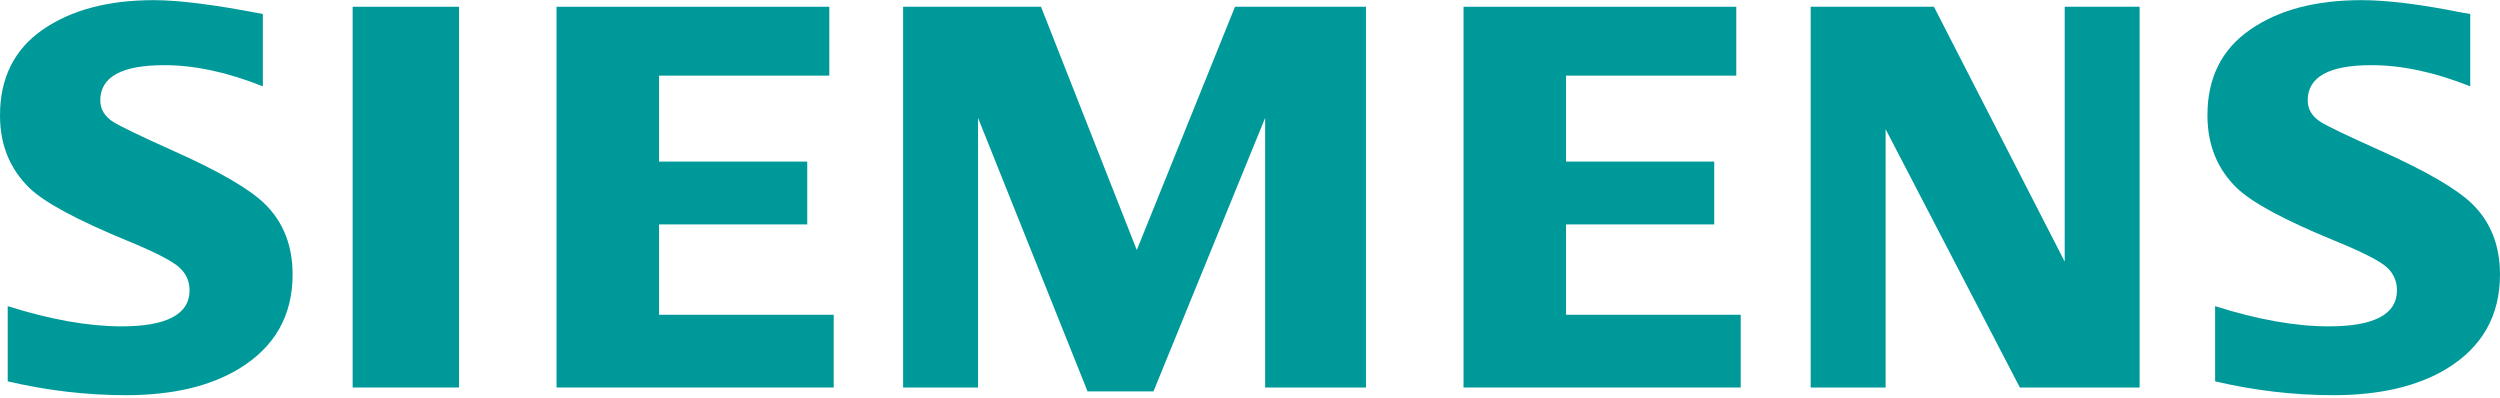
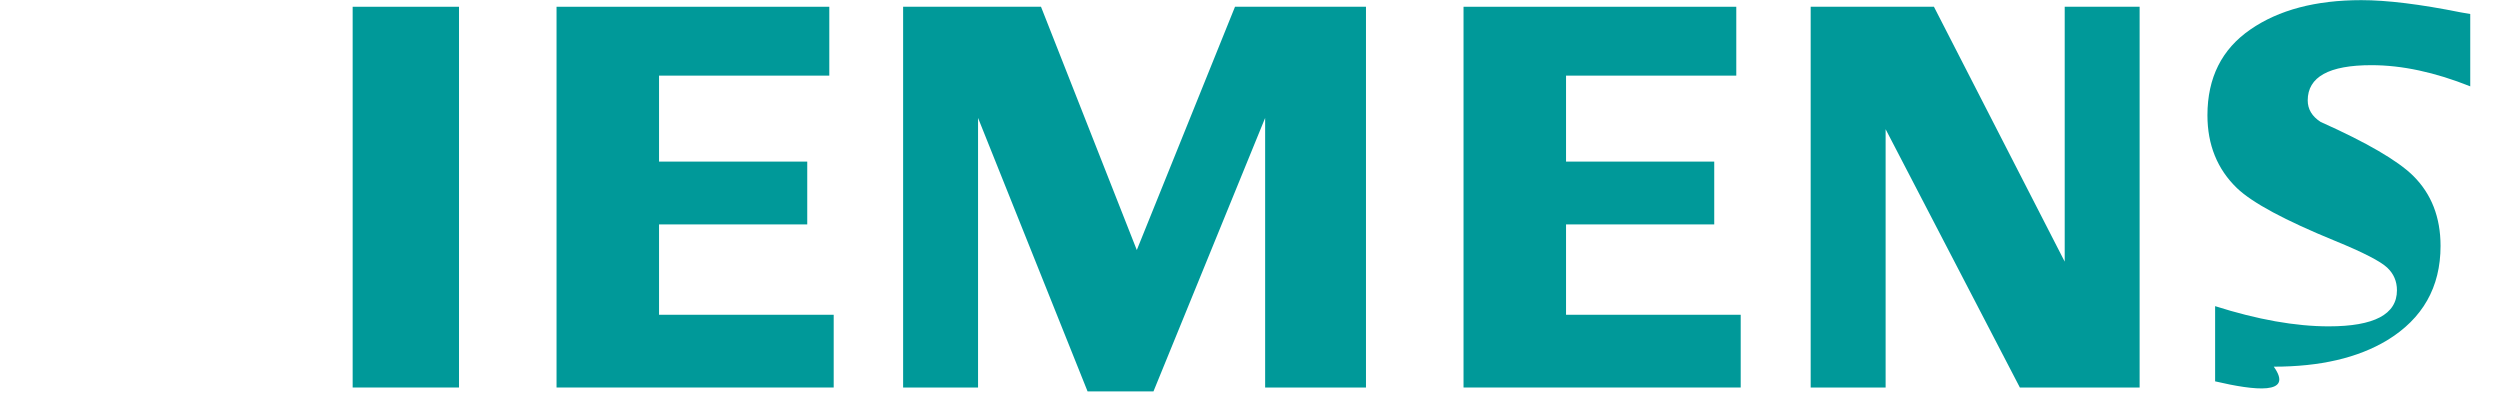
<svg xmlns="http://www.w3.org/2000/svg" height="159px" style="enable-background:new 0 0 1000 159;" version="1.1" viewBox="0 0 1000 159" width="1000px" x="0px" y="0px">
  <g id="BoundingBox">
    <polygon points="0,159 1000,159 1000,0 0,0 0,0" style="fill:none;" />
  </g>
  <g id="SIEMENS">
    <g>
-       <path d="M3.086,152.537V122.46&#10;   c17.119,5.388,32.267,8.082,45.444,8.082c18.193,0,27.291-4.809,27.291-14.42c0-3.583-1.324-6.594-3.978-9.032&#10;   c-2.714-2.586-9.665-6.171-20.835-10.764c-20.042-8.241-33.111-15.269-39.19-21.082C3.939,67.571,0,57.895,0,46.202&#10;   C0,31.144,5.74,19.667,17.212,11.78C28.557,3.962,43.33,0.057,61.554,0.057c10.041,0,24.574,1.848,43.583,5.549v28.933&#10;   c-14.144-5.65-27.273-8.469-39.403-8.469c-17.081,0-25.621,4.69-25.621,14.091c0,3.514,1.72,6.38,5.165,8.602&#10;   c2.865,1.798,10.759,5.596,23.665,11.406c18.583,8.253,30.954,15.427,37.118,21.529c7.314,7.238,10.978,16.604,10.978,28.084&#10;   c0,16.501-7.177,29.088-21.521,37.761c-11.621,7.033-26.69,10.535-45.198,10.535C34.69,158.078,18.942,156.237,3.086,152.537&#10;   L3.086,152.537z" style="fill-rule:evenodd;clip-rule:evenodd;fill:#009999;" />
      <polygon points="141.063,2.704 141.063,2.704 183.603,2.704&#10;   183.603,155.001 141.063,155.001" style="fill-rule:evenodd;clip-rule:evenodd;fill:#009999;" />
      <polygon points="222.616,155.001 222.616,2.704 331.721,2.704&#10;   331.721,30.25 263.616,30.25 263.616,64.639 322.898,64.639 322.898,89.765 263.616,89.765 263.616,125.906 333.476,125.906&#10;   333.476,155.001 222.616,155.001" style="fill-rule:evenodd;clip-rule:evenodd;fill:#009999;" />
      <polygon points="361.247,155.001 361.247,2.704 416.402,2.704&#10;   454.721,100.015 494.001,2.704 546.39,2.704 546.39,155.001 506.056,155.001 506.056,47.171 461.392,156.547 435.023,156.547&#10;   391.219,47.171 391.219,155.001 361.247,155.001" style="fill-rule:evenodd;clip-rule:evenodd;fill:#009999;" />
      <polygon points="585.411,155.001 585.411,2.704 694.514,2.704&#10;   694.514,30.25 626.415,30.25 626.415,64.639 685.695,64.639 685.695,89.765 626.415,89.765 626.415,125.906 696.28,125.906&#10;   696.28,155.001 585.411,155.001" style="fill-rule:evenodd;clip-rule:evenodd;fill:#009999;" />
      <polygon points="724.271,155.001 724.271,2.704 773.575,2.704&#10;   825.883,104.655 825.883,2.704 855.847,2.704 855.847,155.001 807.943,155.001 754.247,51.678 754.247,155.001 724.271,155.001" style="fill-rule:evenodd;clip-rule:evenodd;fill:#009999;" />
-       <path d="M886.047,152.537V122.46&#10;   c16.974,5.388,32.12,8.082,45.452,8.082c18.195,0,27.282-4.809,27.282-14.42c0-3.583-1.289-6.594-3.854-9.032&#10;   c-2.728-2.586-9.708-6.171-20.945-10.764c-19.982-8.173-33.064-15.198-39.199-21.082c-7.875-7.605-11.807-17.317-11.807-29.146&#10;   c0-14.993,5.726-26.432,17.21-34.319c11.328-7.818,26.118-11.723,44.344-11.723c10.247,0,23.525,1.627,39.81,4.896l3.761,0.653&#10;   v28.933c-14.146-5.65-27.313-8.469-39.508-8.469c-17.016,0-25.503,4.69-25.503,14.091c0,3.514,1.711,6.38,5.147,8.602&#10;   c2.73,1.729,10.656,5.529,23.778,11.406c18.442,8.253,30.787,15.427,37.005,21.529c7.325,7.238,10.98,16.604,10.98,28.084&#10;   c0,16.501-7.135,29.088-21.406,37.761c-11.689,7.033-26.796,10.535-45.301,10.535&#10;   C917.646,158.078,901.891,156.237,886.047,152.537L886.047,152.537z" style="fill-rule:evenodd;clip-rule:evenodd;fill:#009999;" />
+       <path d="M886.047,152.537V122.46&#10;   c16.974,5.388,32.12,8.082,45.452,8.082c18.195,0,27.282-4.809,27.282-14.42c0-3.583-1.289-6.594-3.854-9.032&#10;   c-2.728-2.586-9.708-6.171-20.945-10.764c-19.982-8.173-33.064-15.198-39.199-21.082c-7.875-7.605-11.807-17.317-11.807-29.146&#10;   c0-14.993,5.726-26.432,17.21-34.319c11.328-7.818,26.118-11.723,44.344-11.723c10.247,0,23.525,1.627,39.81,4.896l3.761,0.653&#10;   v28.933c-14.146-5.65-27.313-8.469-39.508-8.469c-17.016,0-25.503,4.69-25.503,14.091c0,3.514,1.711,6.38,5.147,8.602&#10;   c18.442,8.253,30.787,15.427,37.005,21.529c7.325,7.238,10.98,16.604,10.98,28.084&#10;   c0,16.501-7.135,29.088-21.406,37.761c-11.689,7.033-26.796,10.535-45.301,10.535&#10;   C917.646,158.078,901.891,156.237,886.047,152.537L886.047,152.537z" style="fill-rule:evenodd;clip-rule:evenodd;fill:#009999;" />
    </g>
  </g>
</svg>